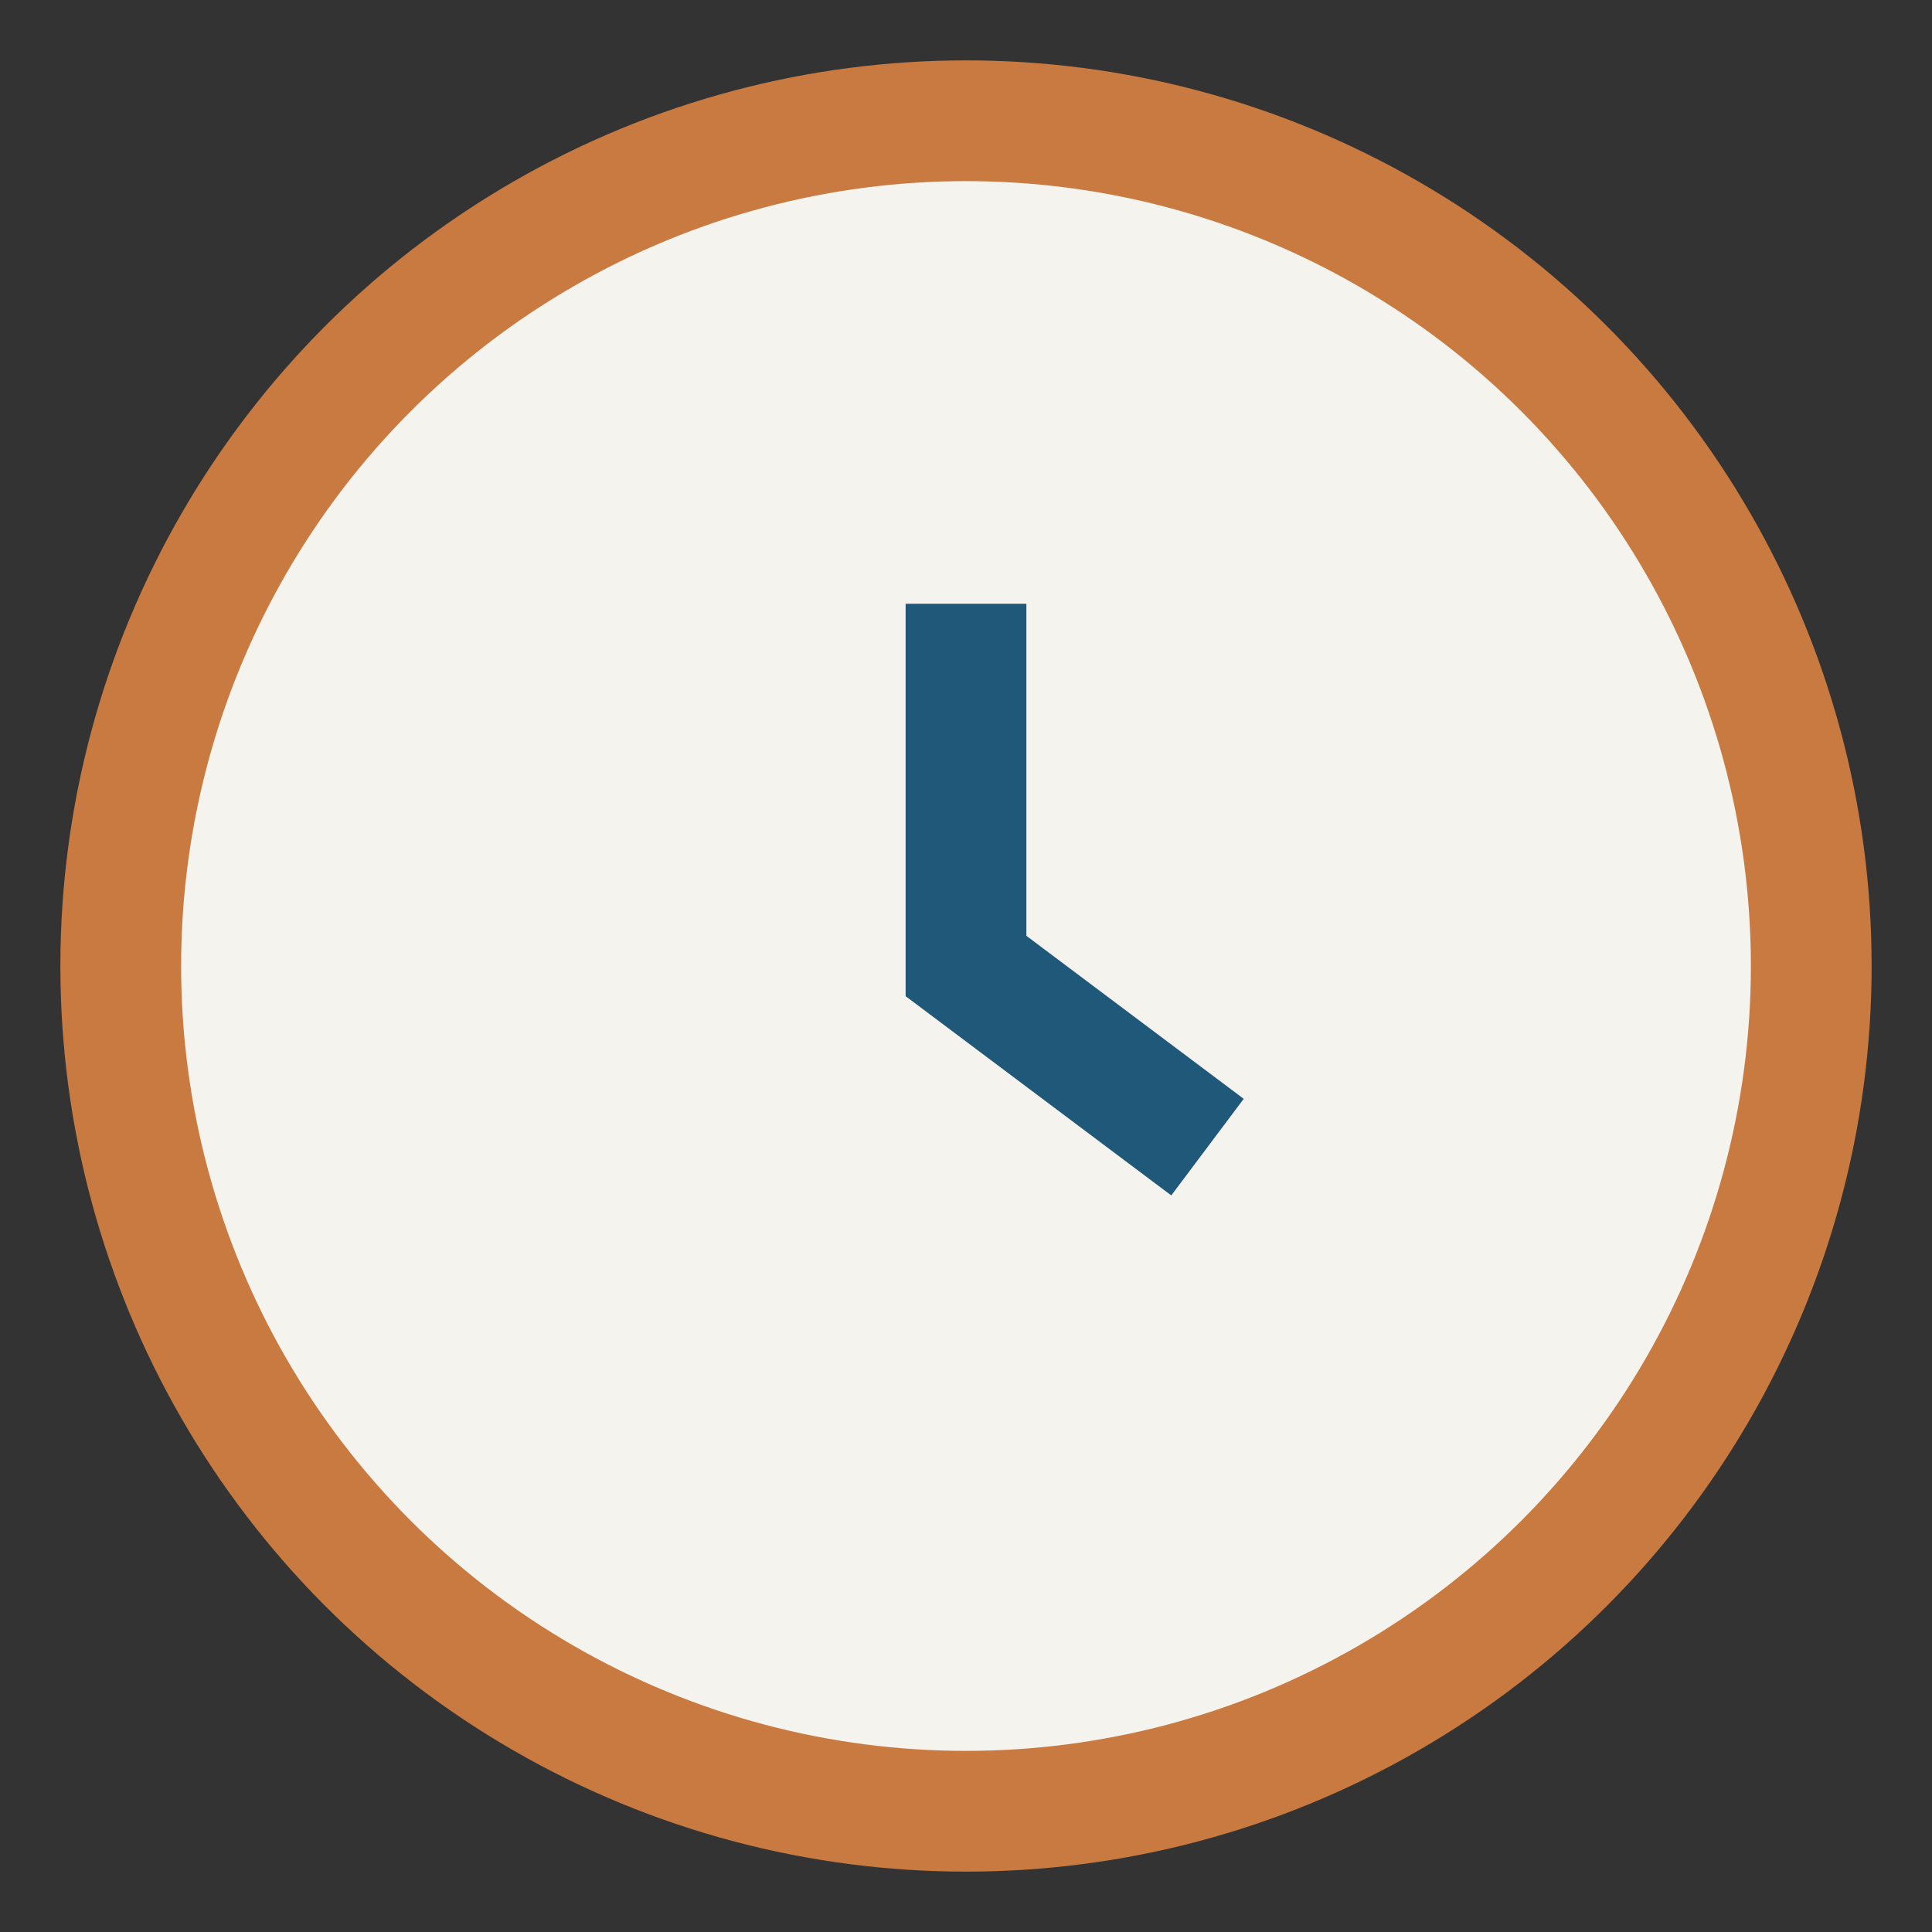
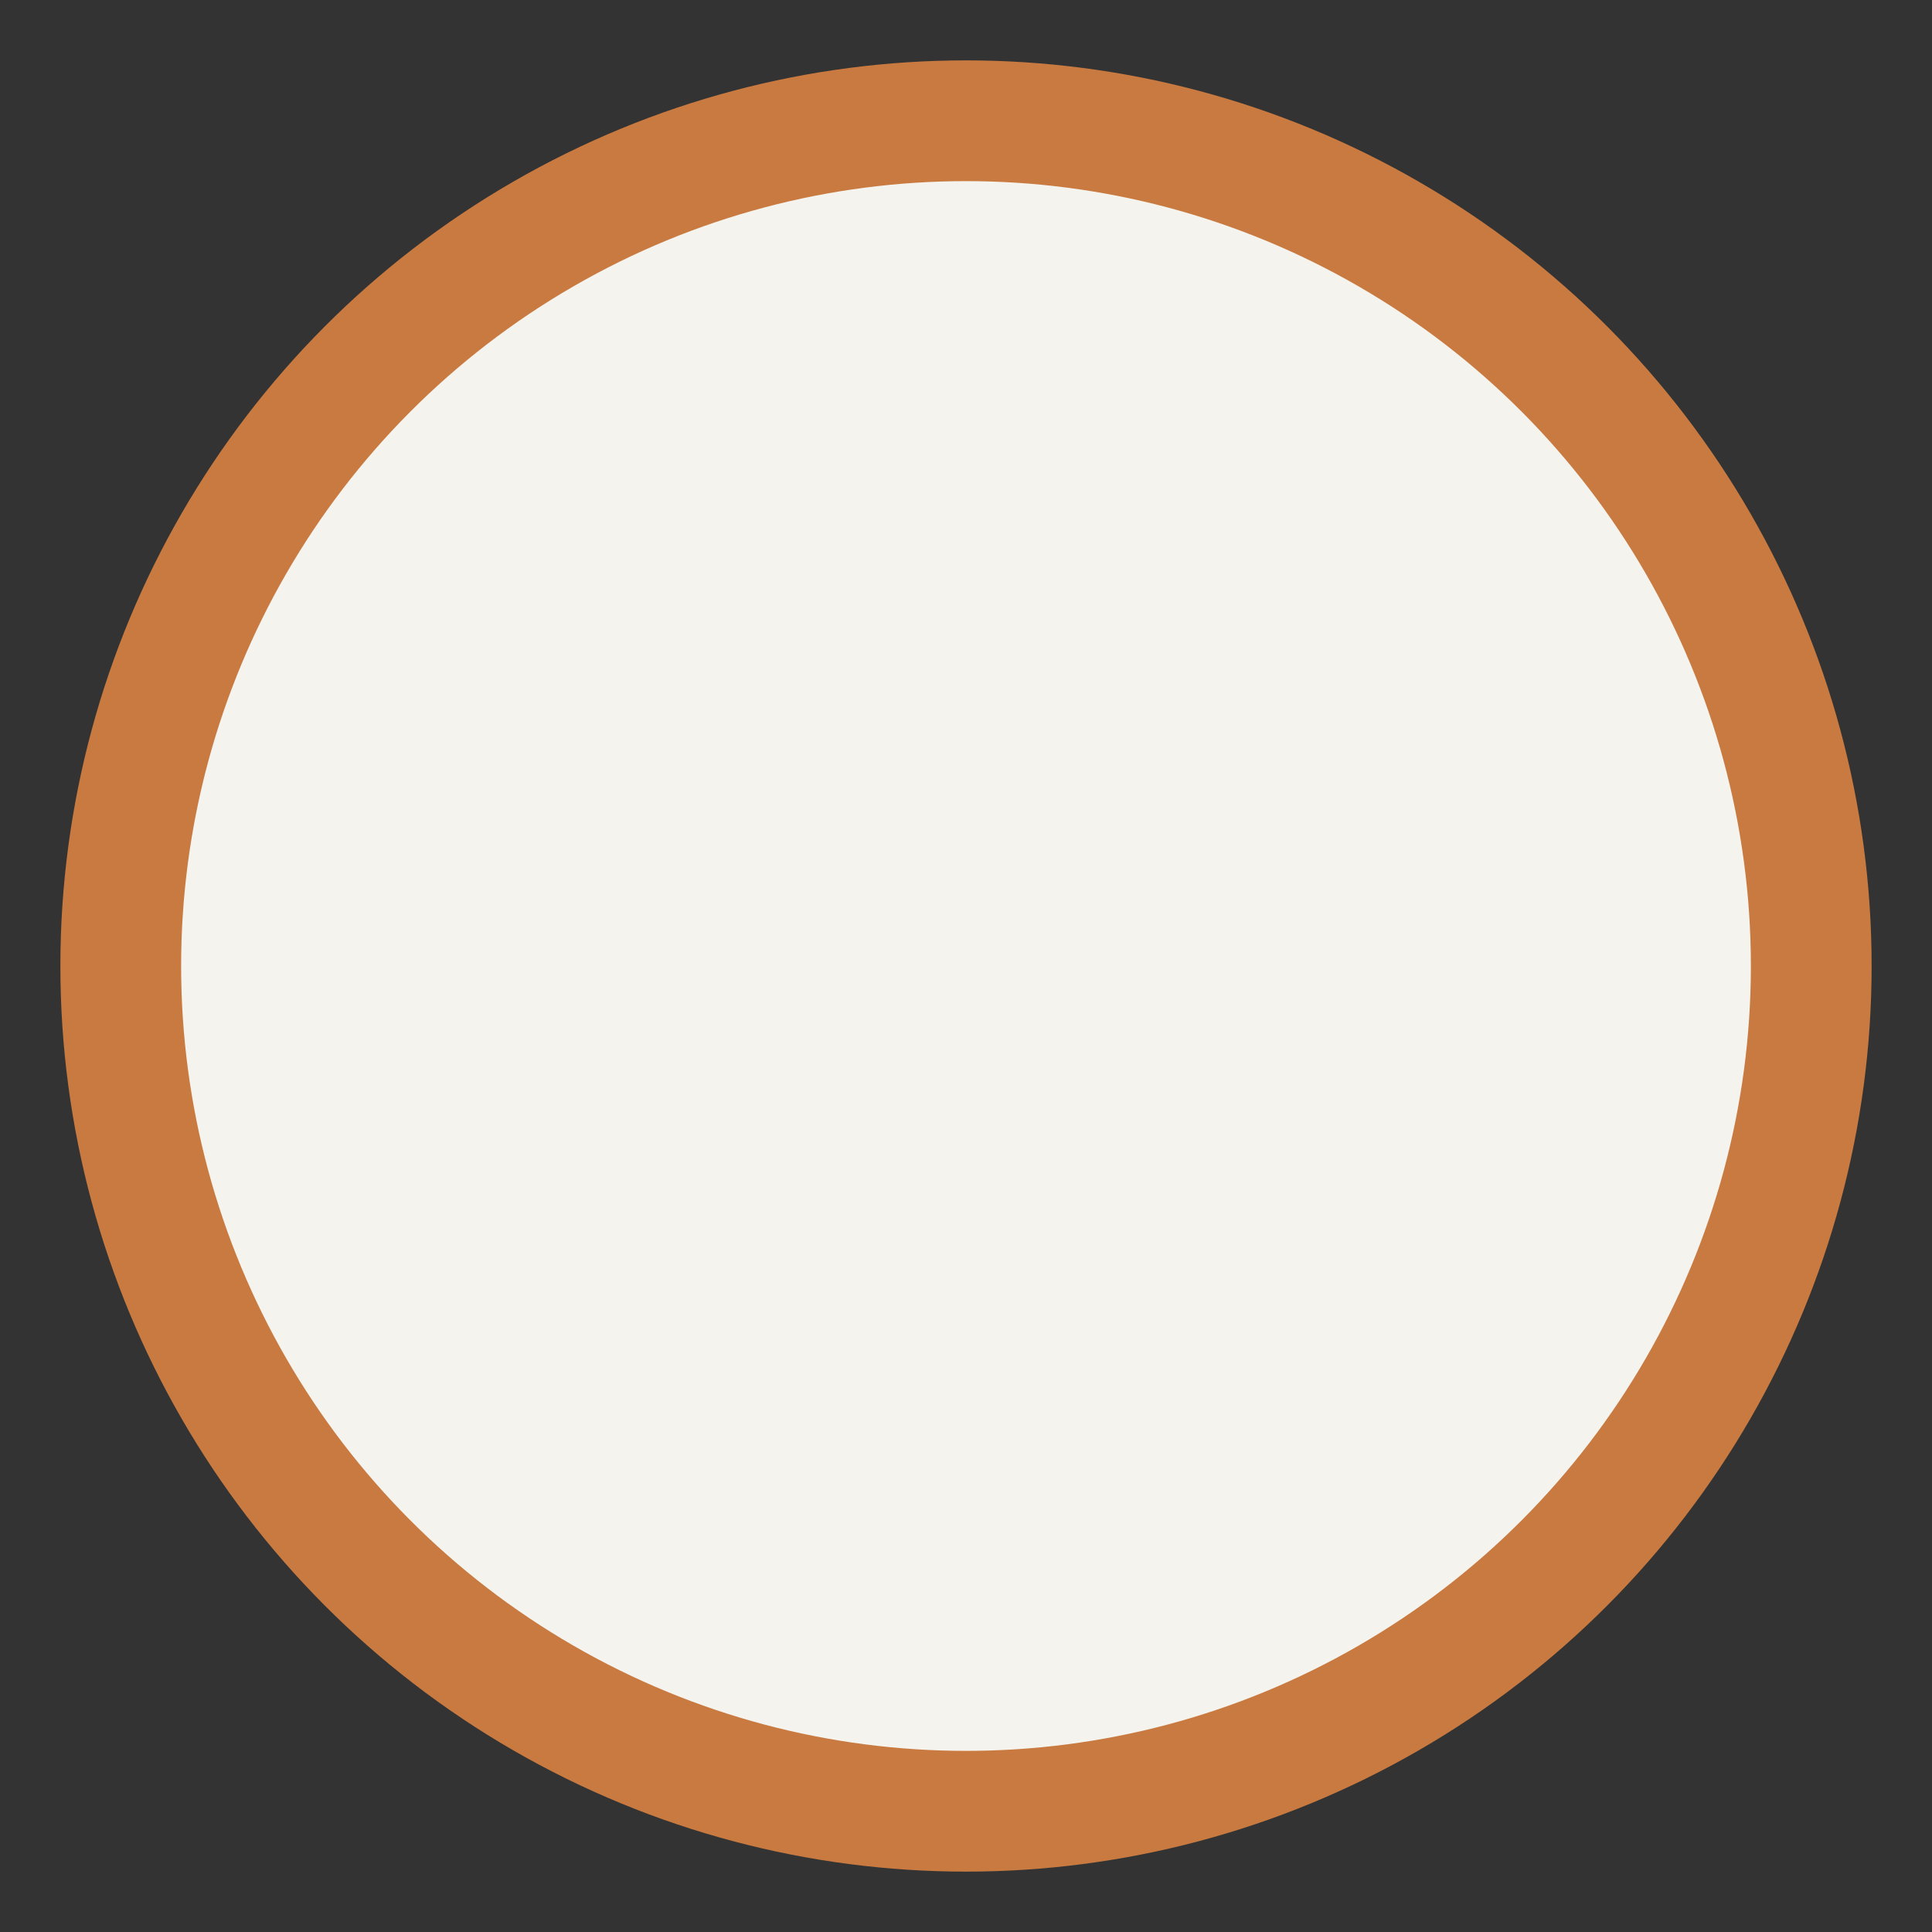
<svg xmlns="http://www.w3.org/2000/svg" width="32" height="32" viewBox="0 0 32 32">
  <rect x="0" y="0" width="32" height="32" fill="#333333" stroke="none" />
  <circle cx="16" cy="16" r="14" fill="#F5F3EE" stroke="#C97A40" stroke-width="2" />
-   <path d="M16 10v6l4 3" stroke="#20587A" stroke-width="2" fill="none" />
</svg>